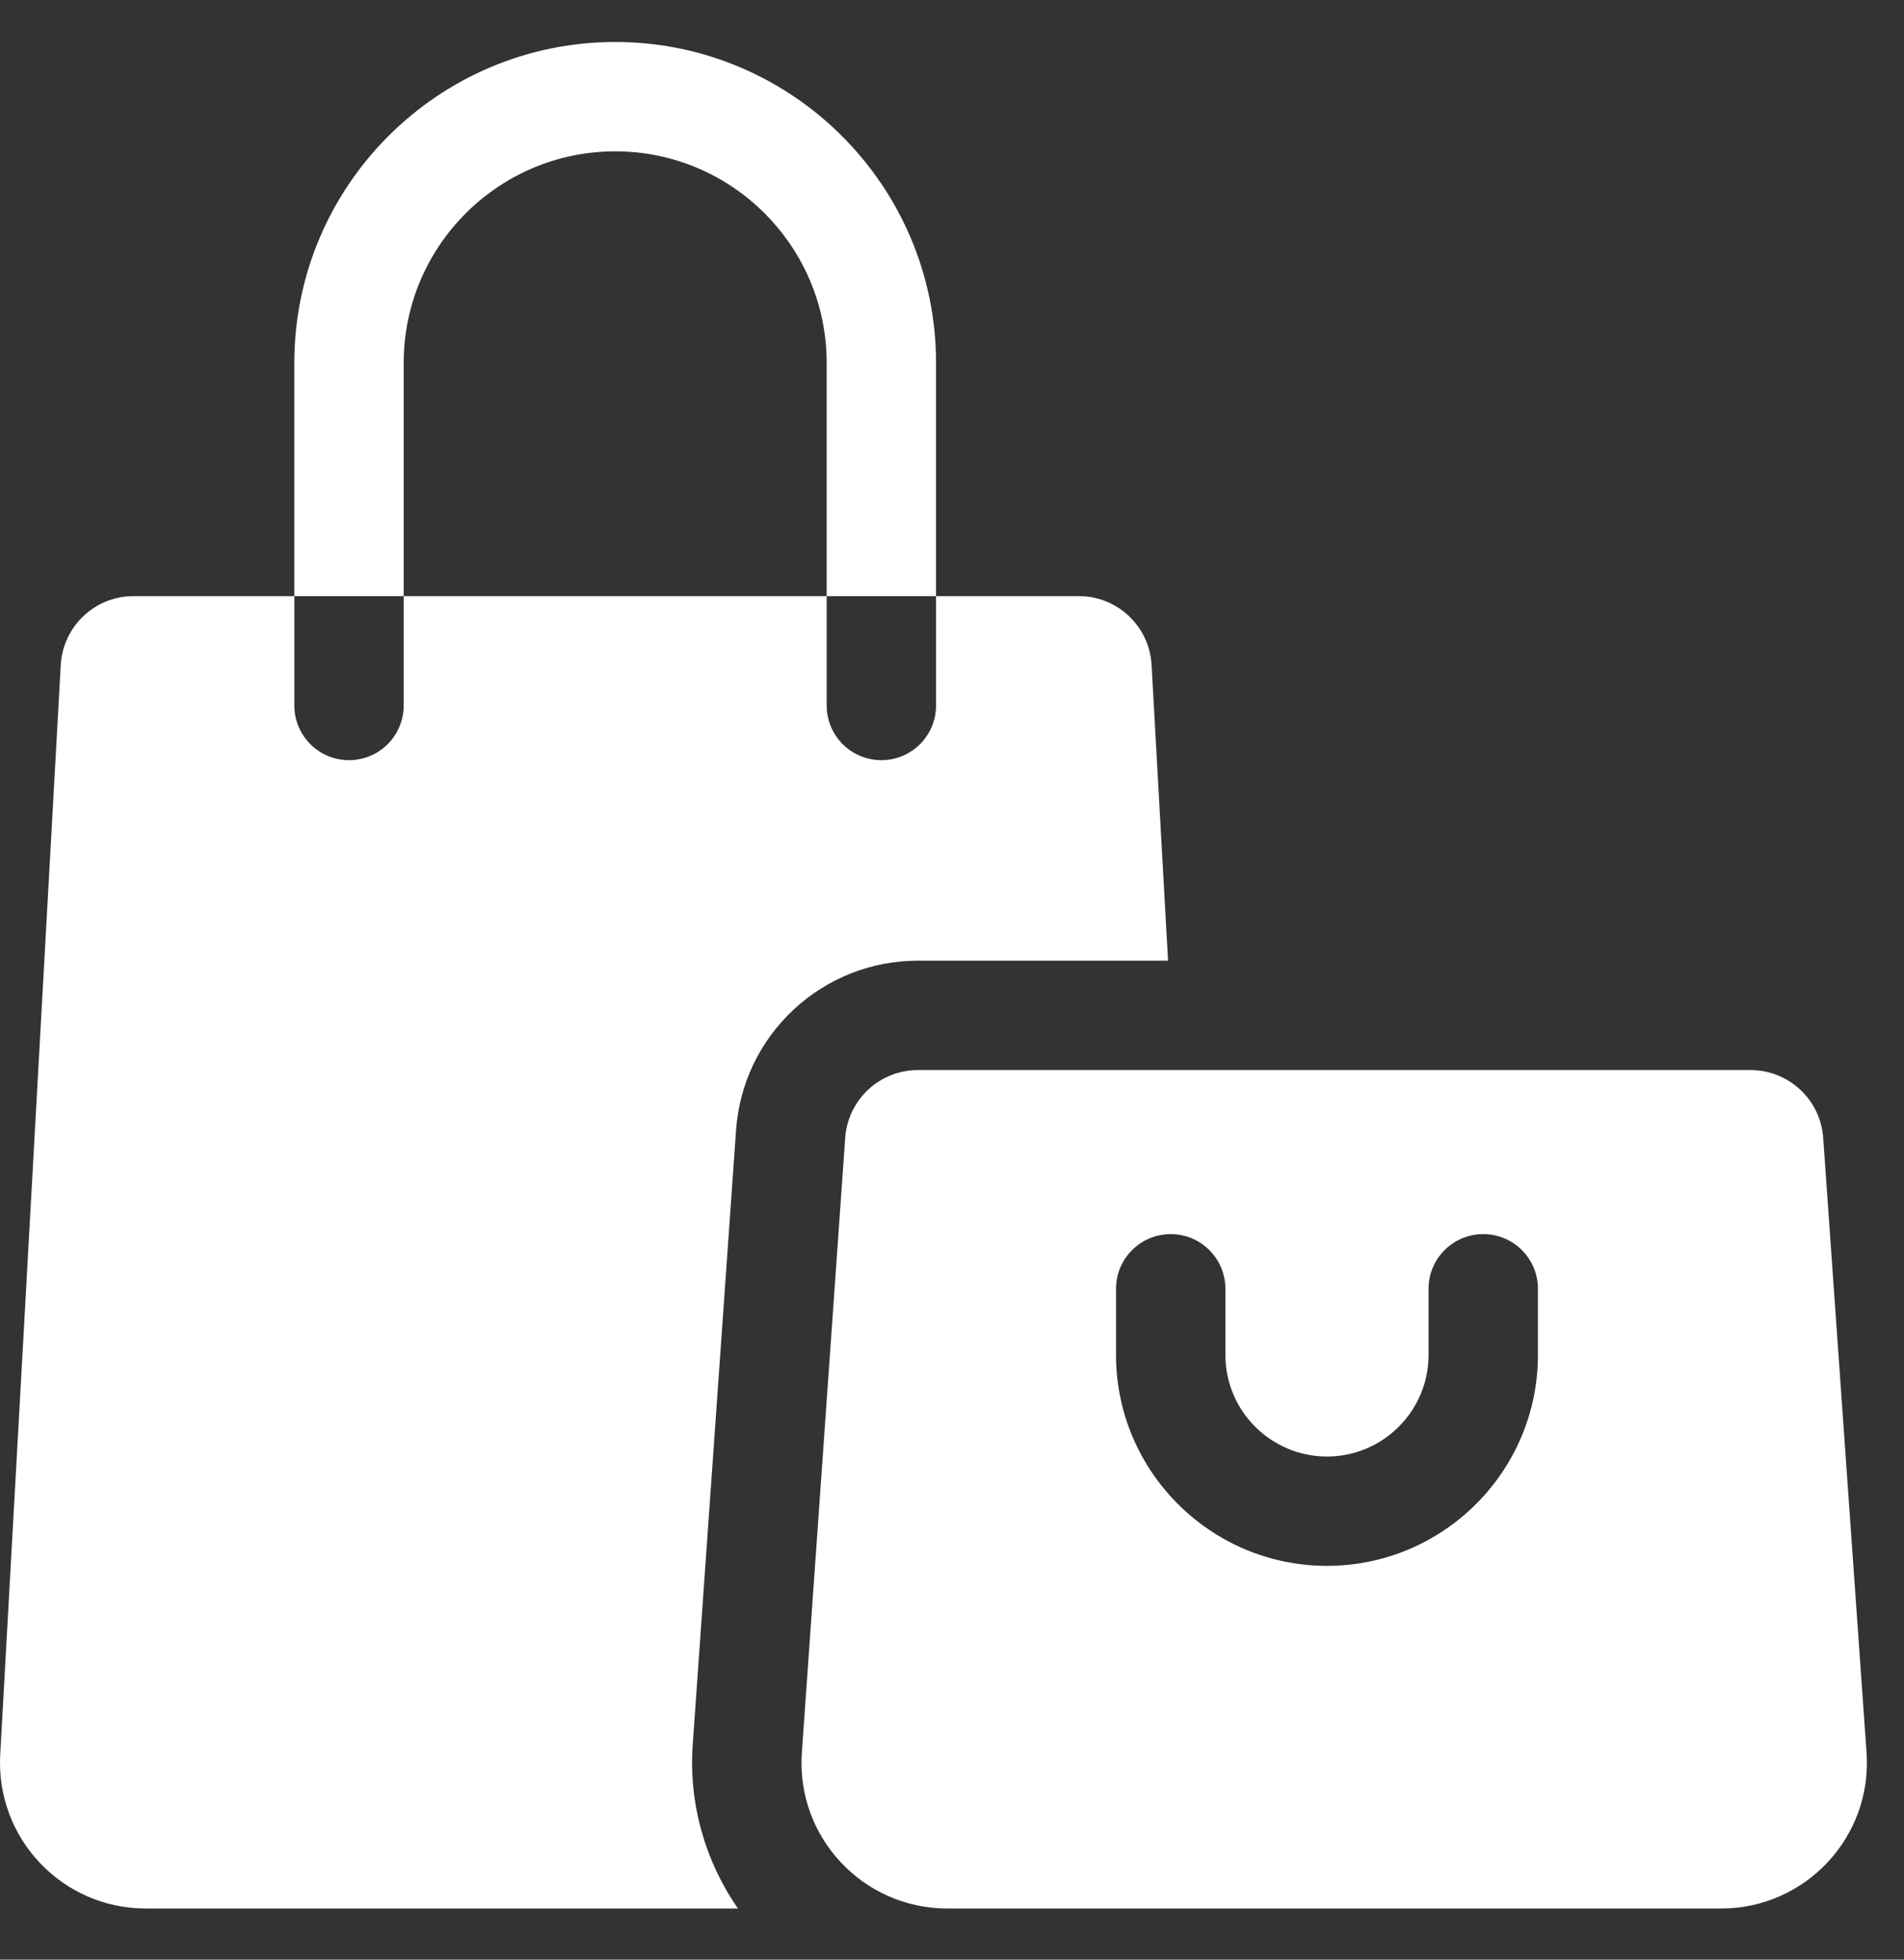
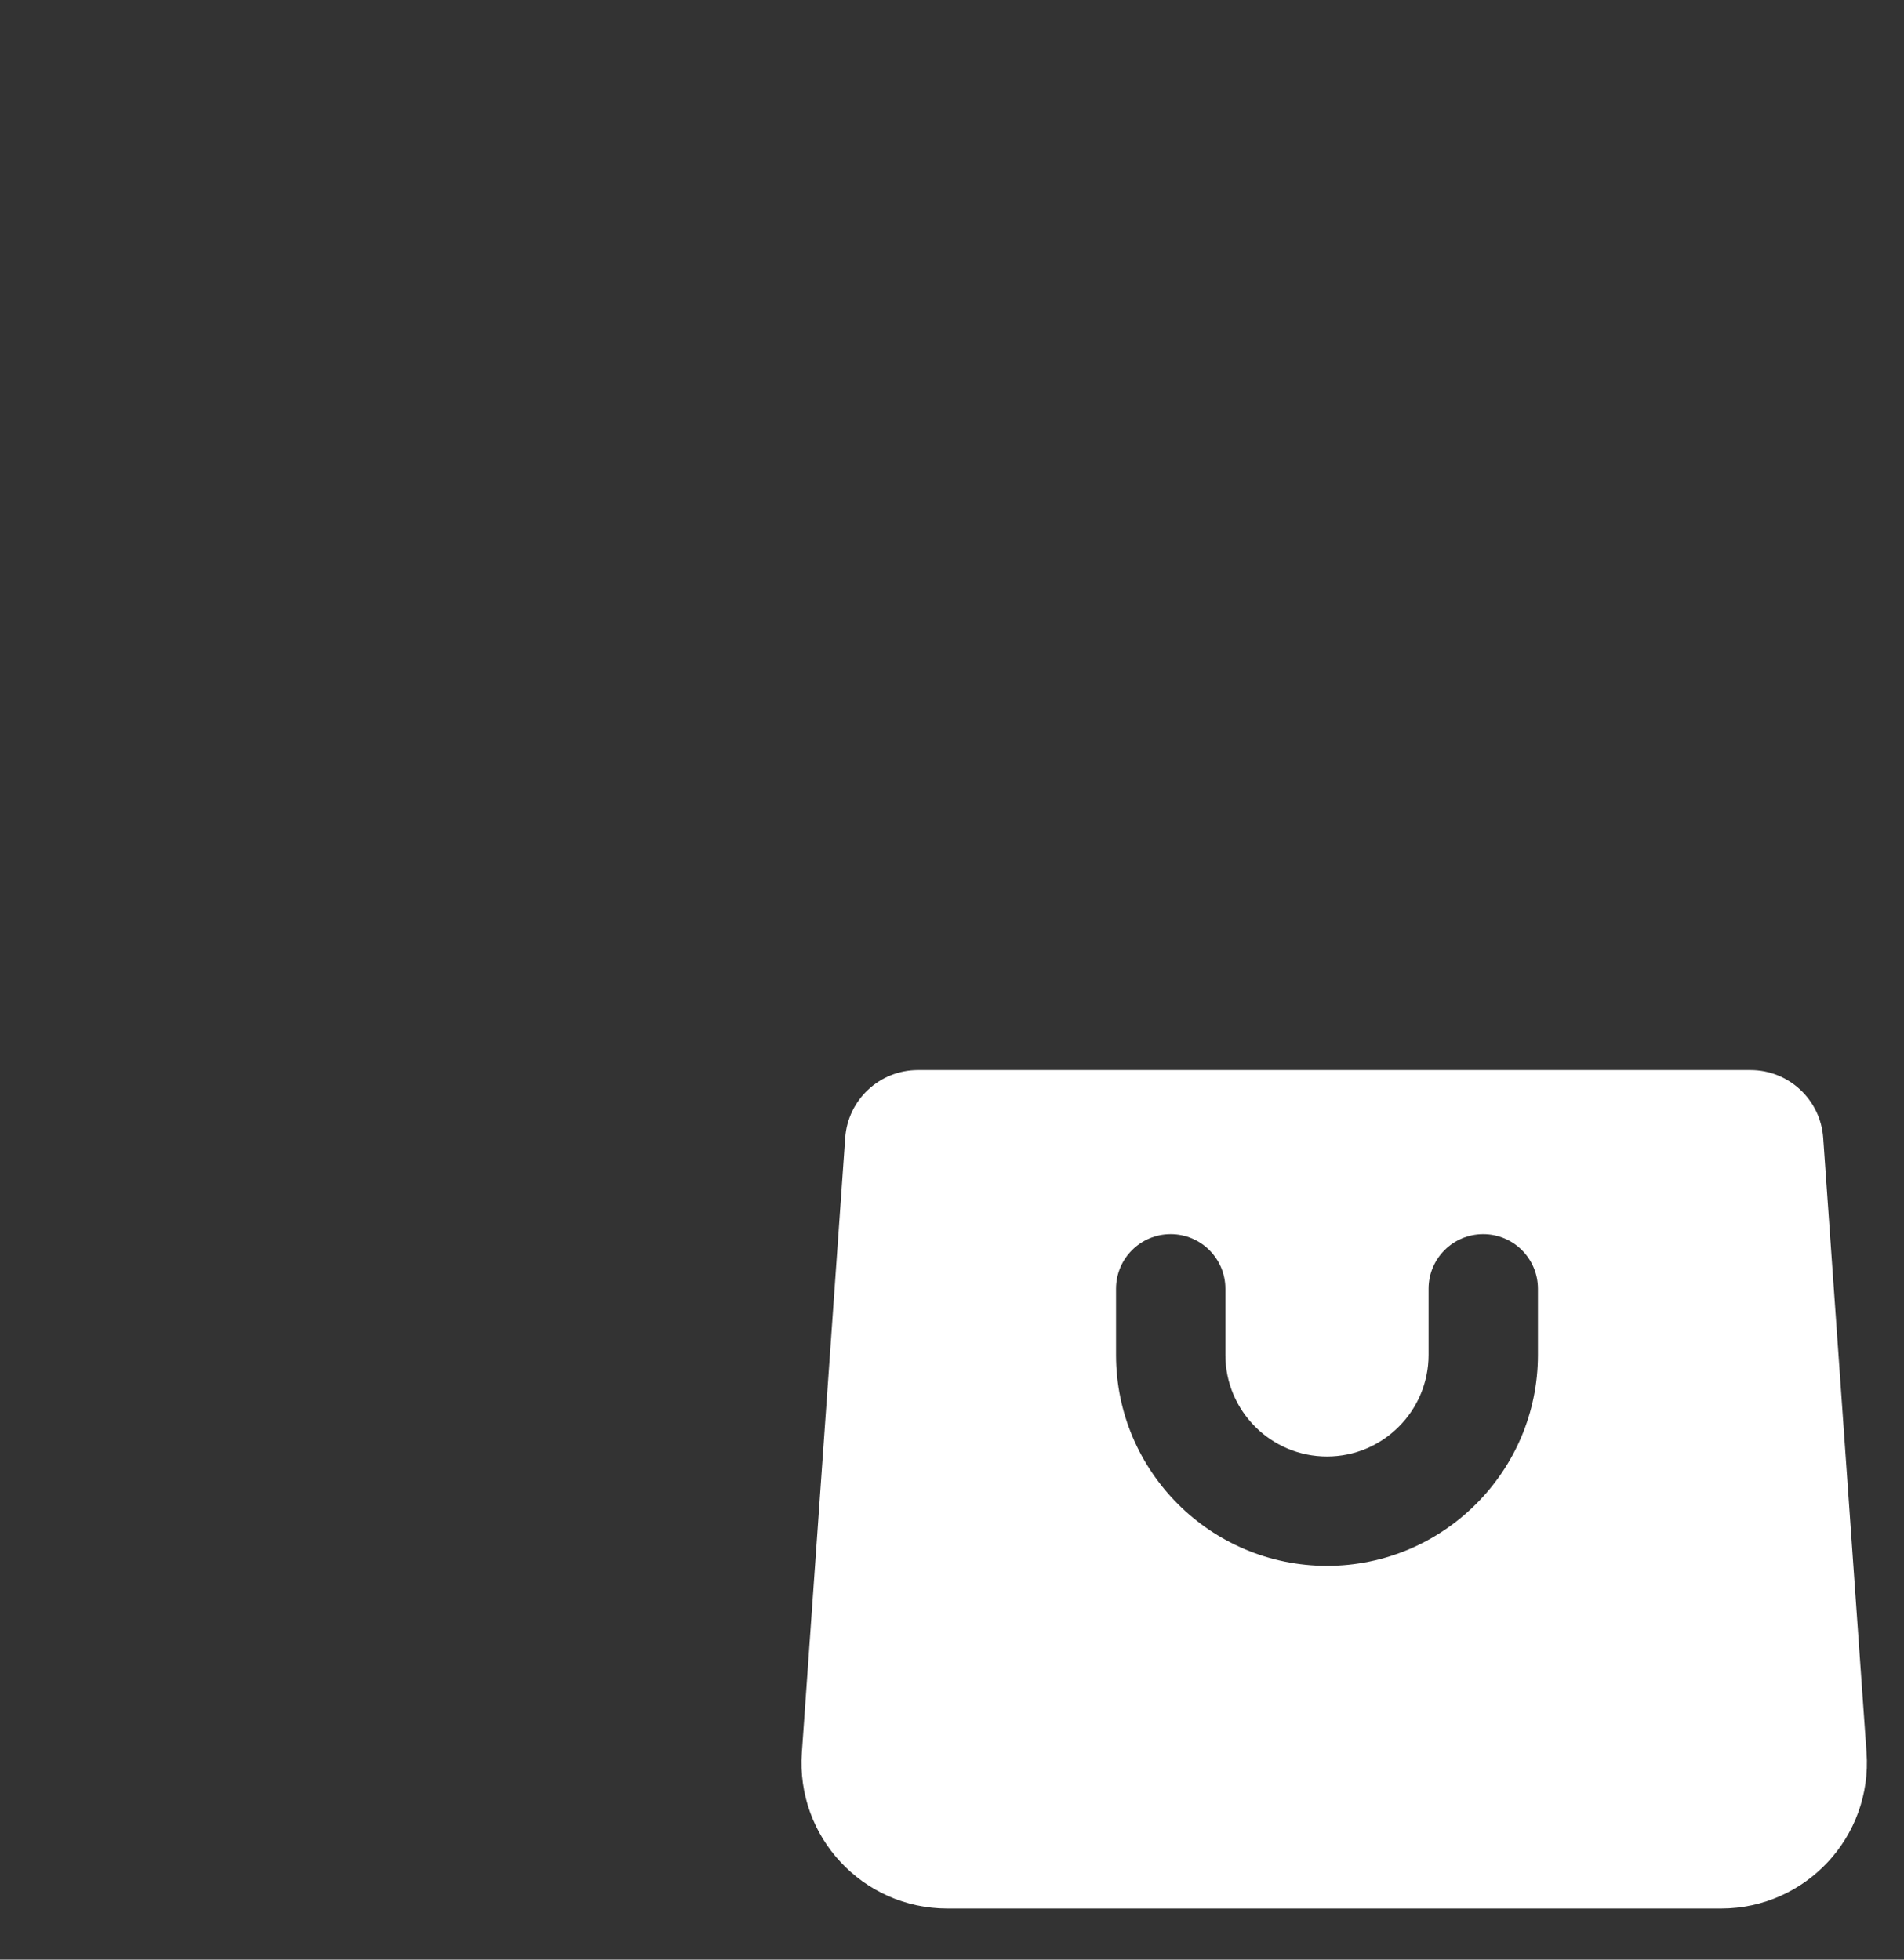
<svg xmlns="http://www.w3.org/2000/svg" width="34" height="35" viewBox="0 0 34 35" fill="none">
  <rect x="0" y="0" width="34" height="35" fill="#333333" stroke="none" />
  <g id="Group 1000002522">
-     <path id="Vector" d="M5.256 10.647H7.209V12.6C7.209 13.14 6.772 13.577 6.232 13.577C5.693 13.577 5.256 13.14 5.256 12.6V10.647H2.386C1.694 10.647 1.124 11.187 1.085 11.877L0.004 31.338C-0.079 32.831 1.109 34.087 2.605 34.087H13.178C12.588 33.239 12.296 32.203 12.37 31.162L13.144 20.185C13.202 19.36 13.567 18.596 14.172 18.032C14.776 17.469 15.565 17.158 16.391 17.158H20.858L20.564 11.877C20.526 11.187 19.956 10.647 19.264 10.647H16.715V6.48C16.715 3.32 14.145 0.75 10.986 0.75C7.826 0.75 5.256 3.32 5.256 6.48V10.647ZM7.209 6.48C7.209 4.398 8.903 2.703 10.986 2.703C13.068 2.703 14.762 4.398 14.762 6.48V10.647H16.715V12.6C16.715 13.14 16.278 13.577 15.739 13.577C15.199 13.577 14.762 13.14 14.762 12.6V10.647H7.209V6.48Z" fill="white" />
    <path id="Vector_2" d="M33.331 31.3L32.557 20.322C32.509 19.64 31.942 19.112 31.258 19.112H16.392C15.708 19.112 15.141 19.64 15.093 20.322L14.319 31.3C14.212 32.806 15.406 34.087 16.917 34.087H30.733C32.244 34.087 33.438 32.806 33.331 31.3ZM27.463 24.2C27.463 26.277 25.773 27.967 23.696 27.967C21.619 27.967 19.929 26.277 19.929 24.2V23.018C19.929 22.479 20.366 22.042 20.905 22.042C21.445 22.042 21.882 22.479 21.882 23.018V24.2C21.882 25.2 22.696 26.014 23.696 26.014C24.696 26.014 25.51 25.2 25.51 24.2V23.018C25.51 22.479 25.947 22.042 26.486 22.042C27.026 22.042 27.463 22.479 27.463 23.018V24.2Z" fill="white" />
  </g>
</svg>